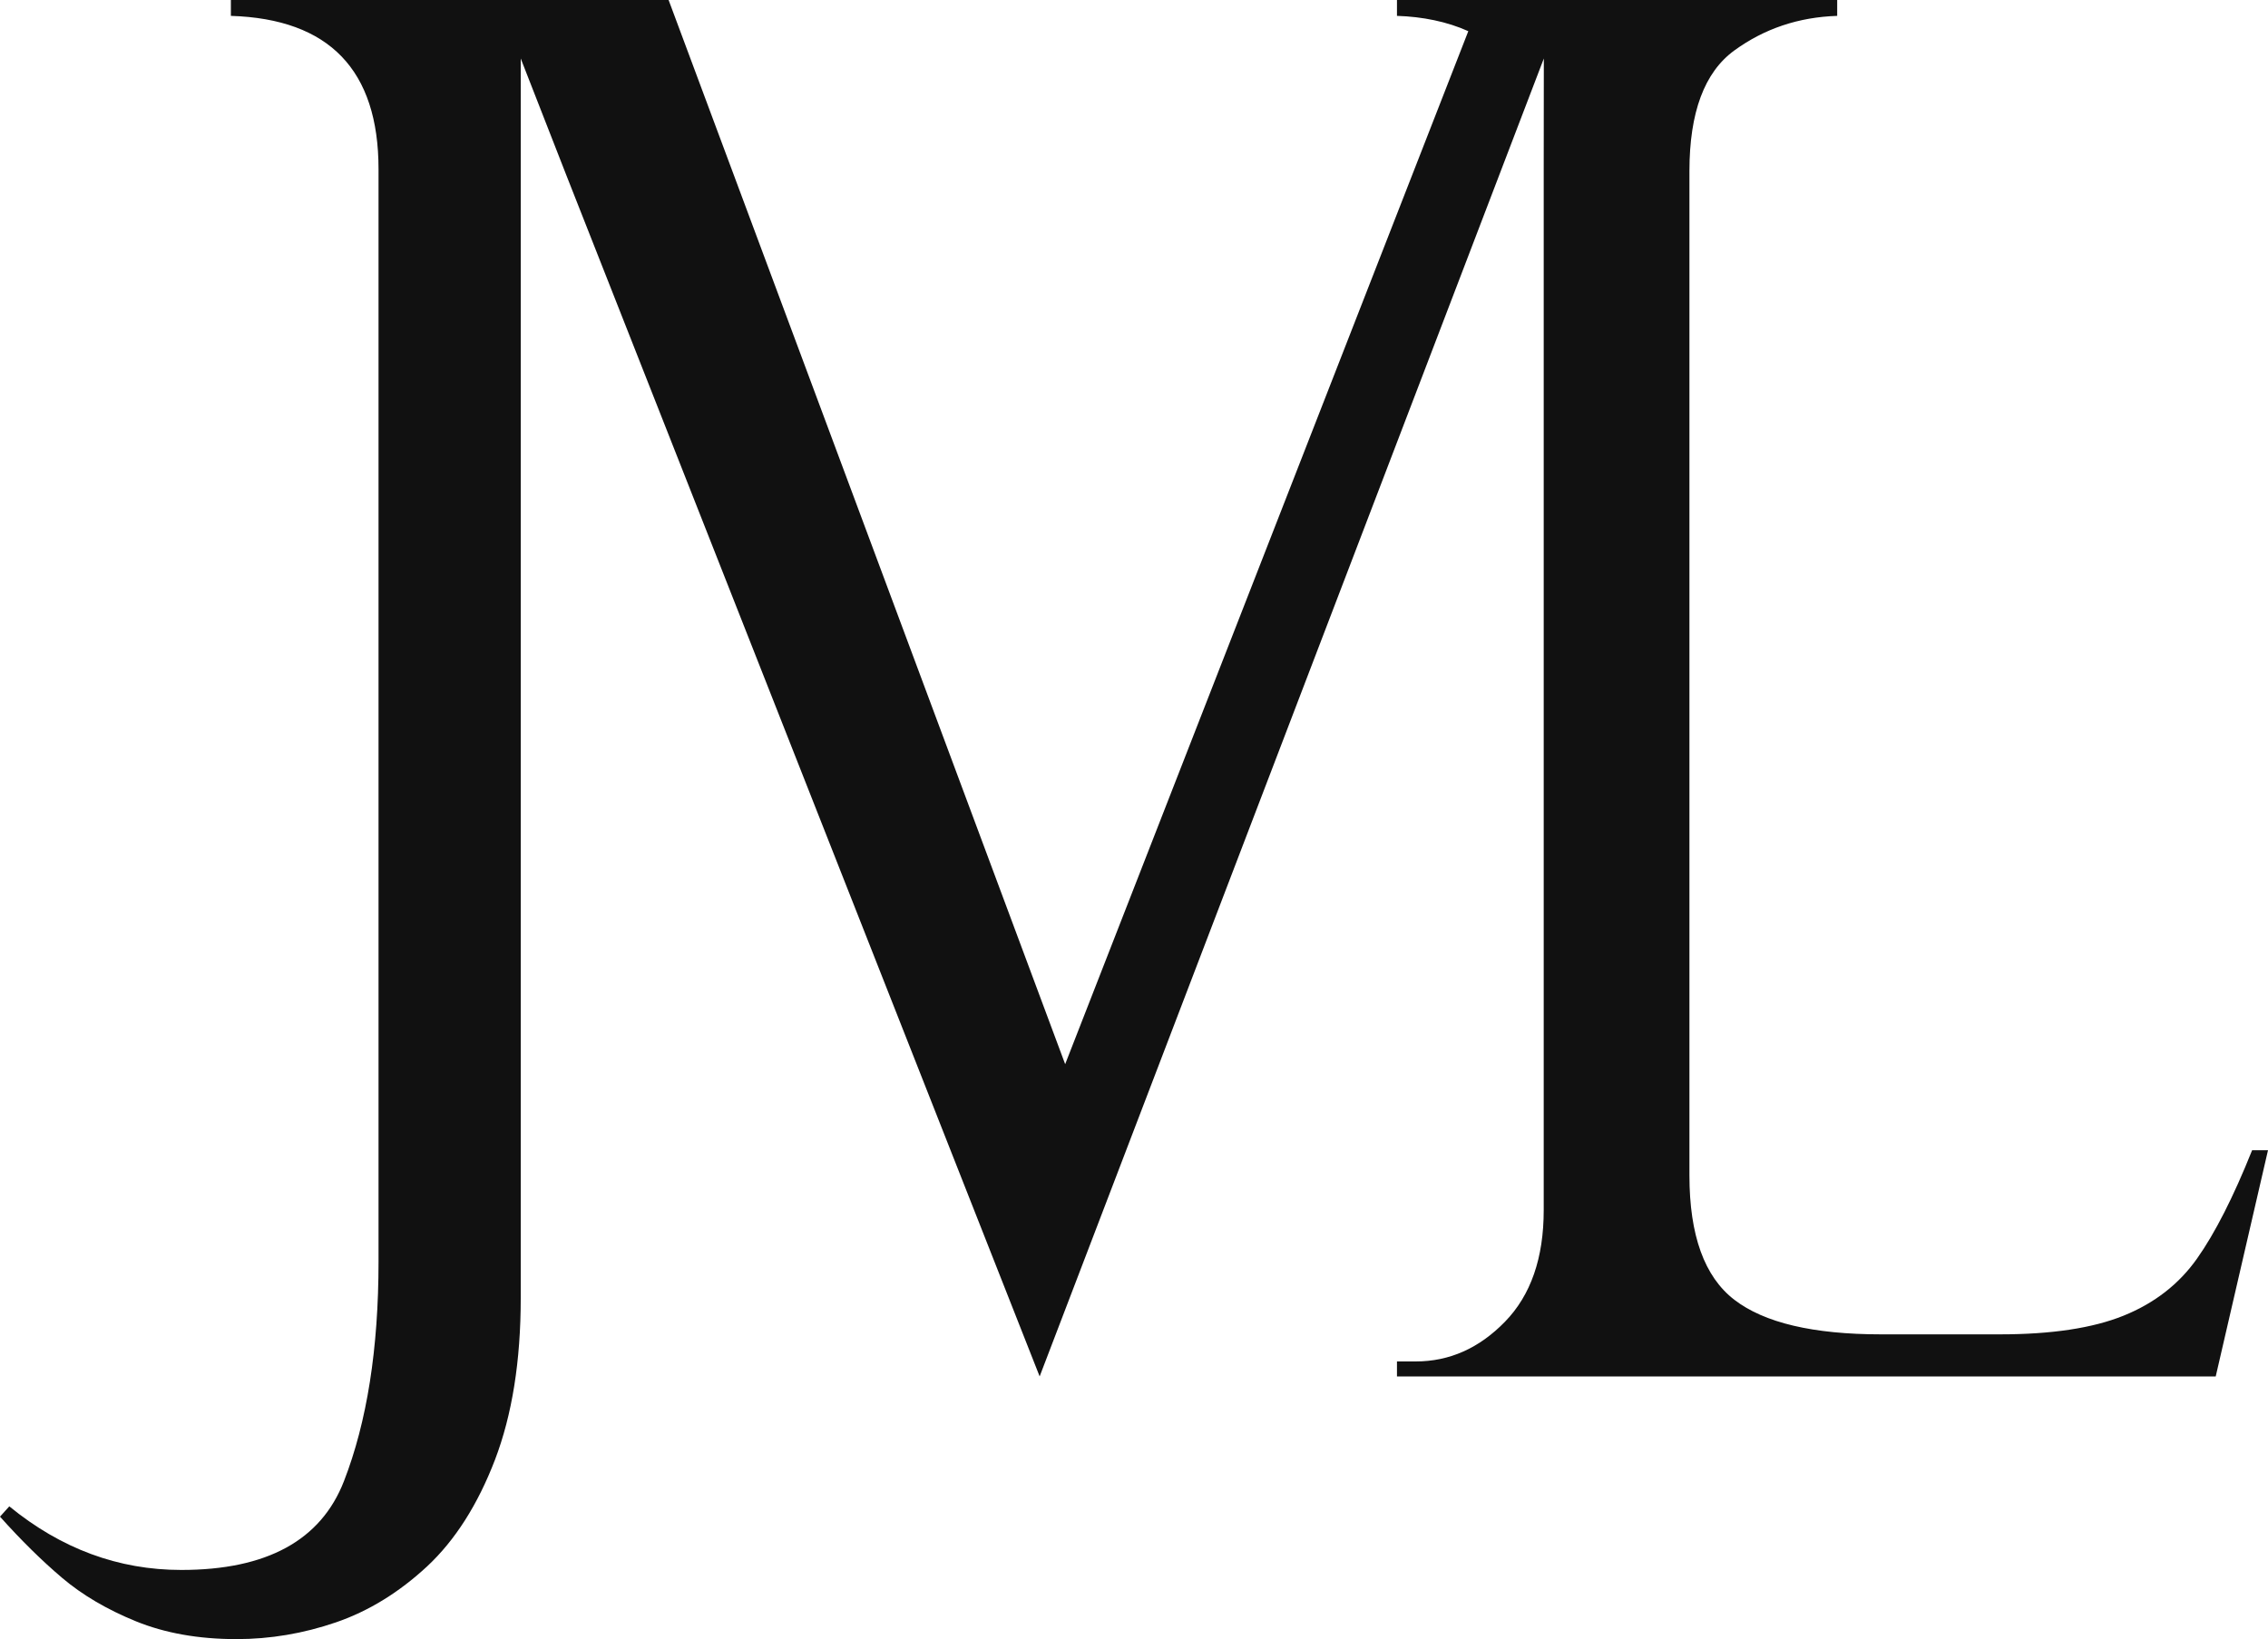
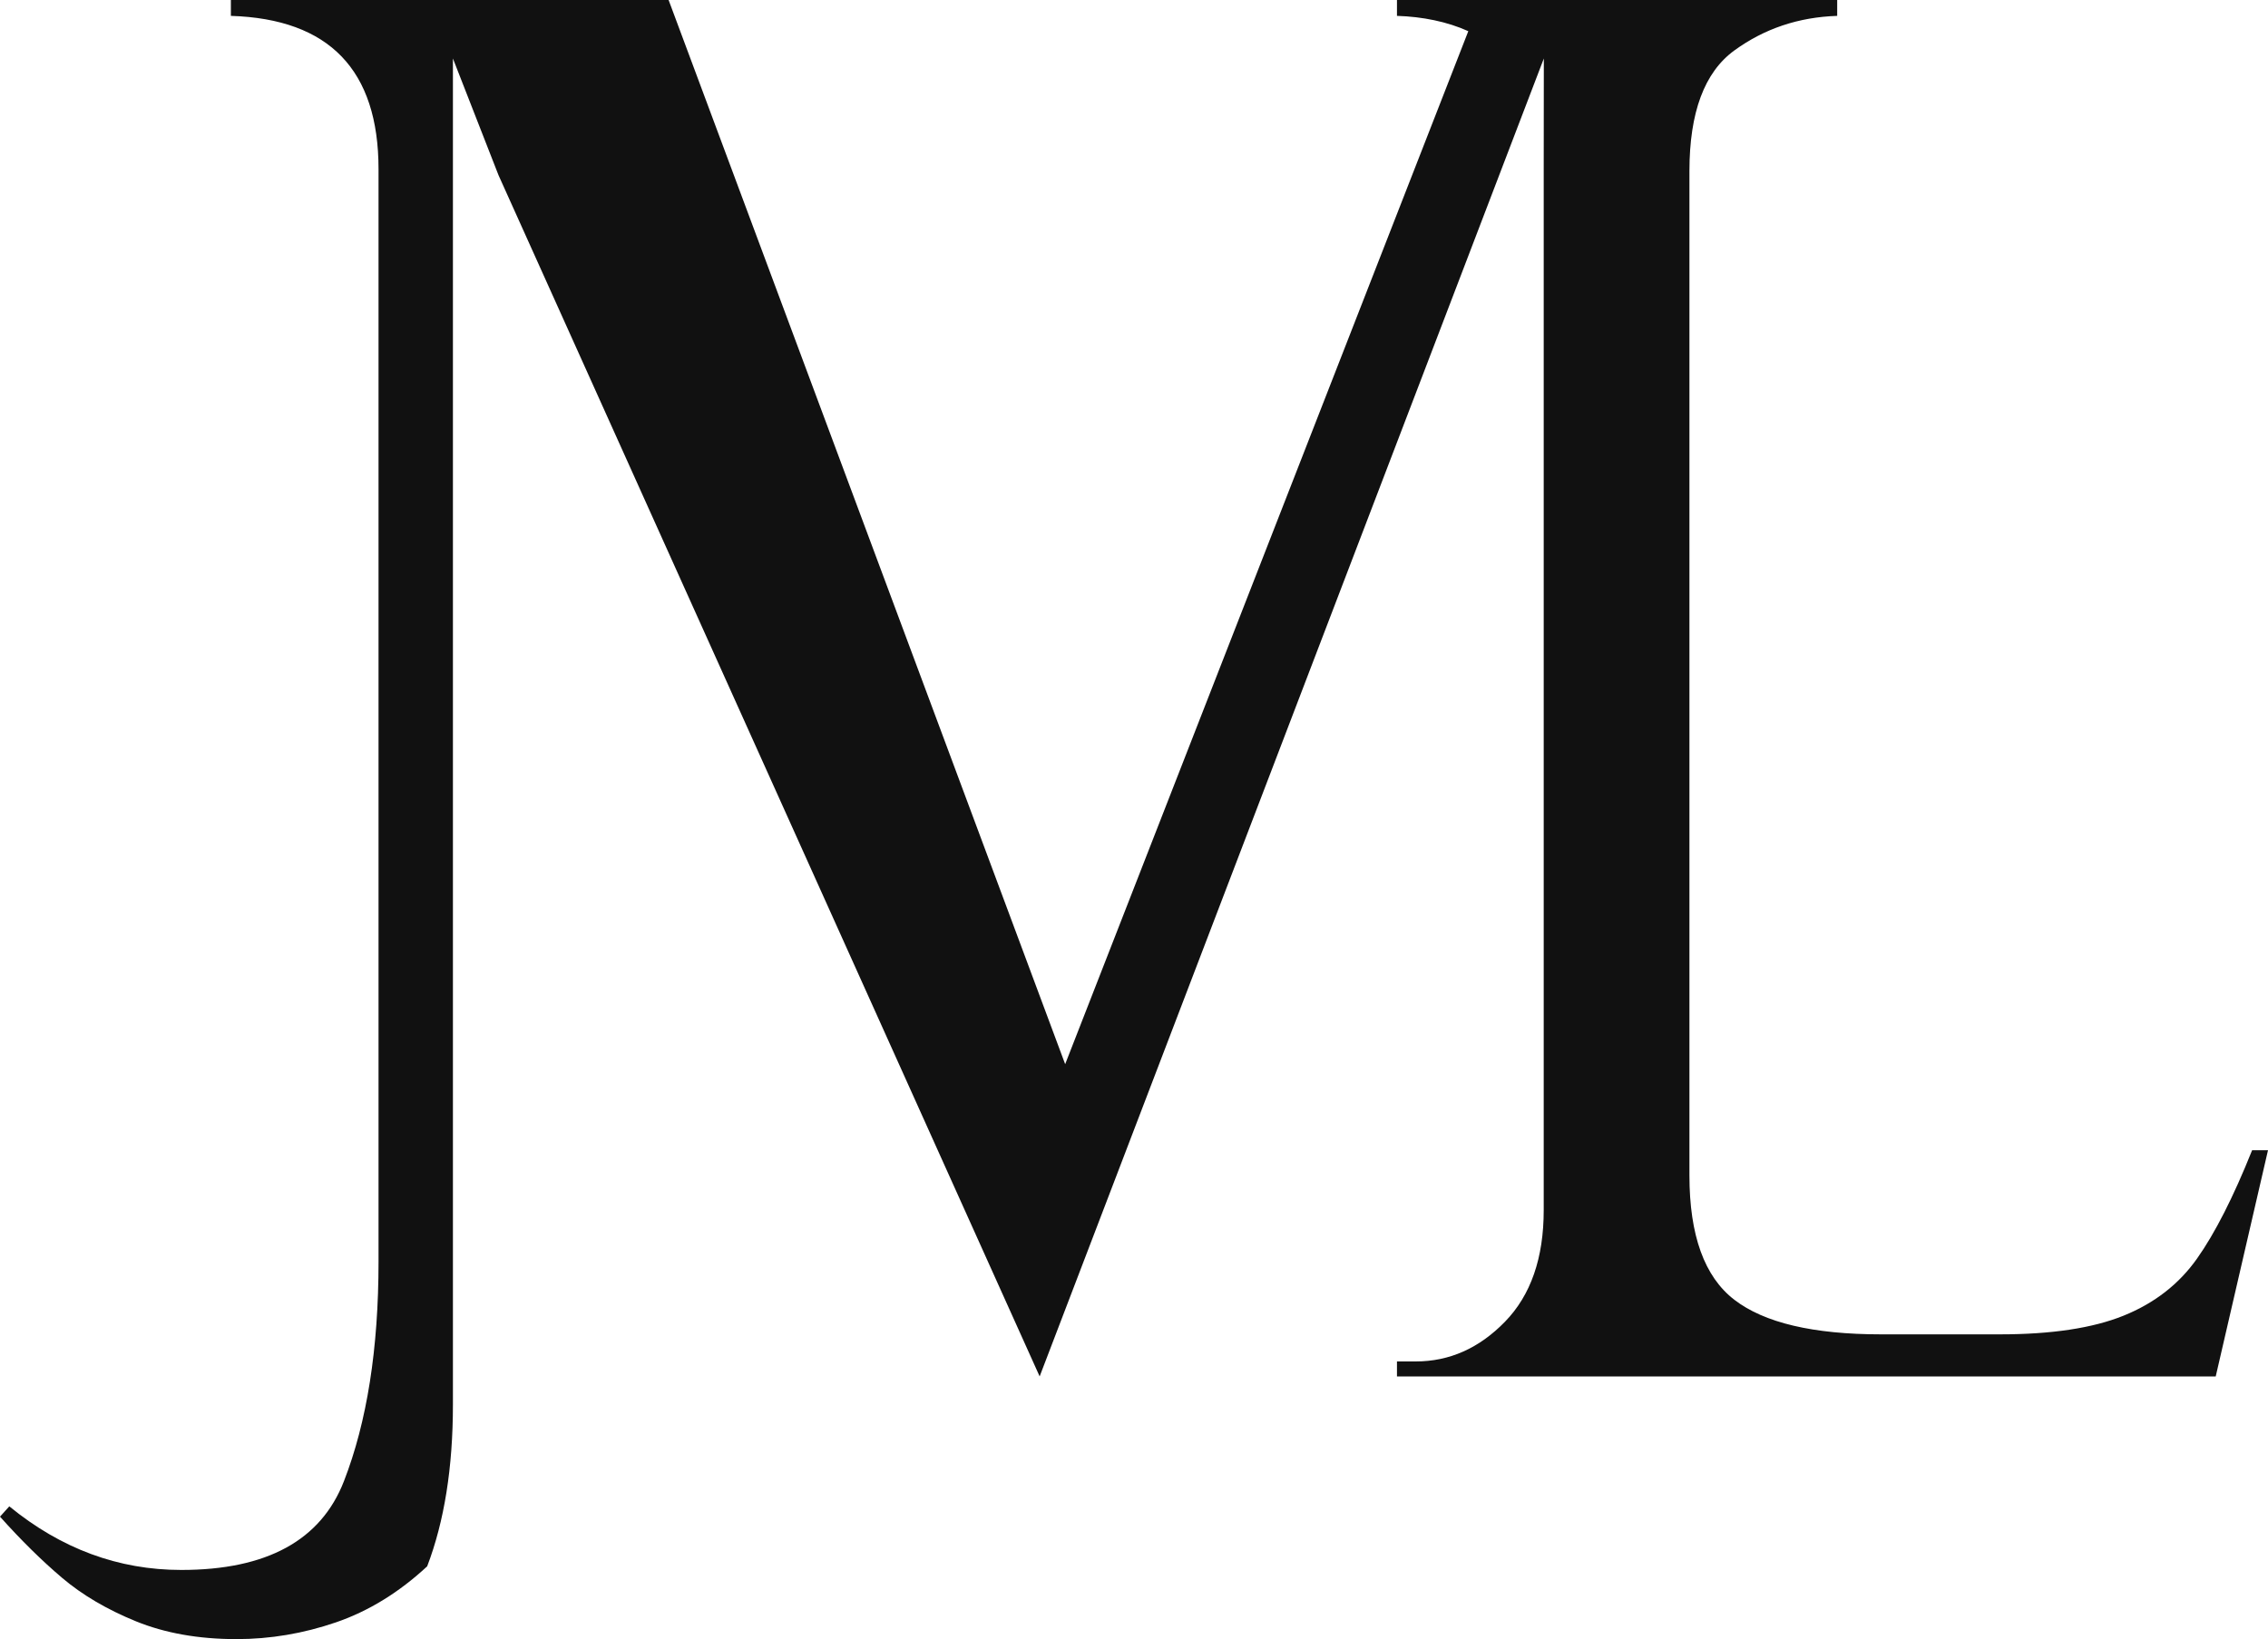
<svg xmlns="http://www.w3.org/2000/svg" version="1.1" id="Calque_1" x="0px" y="0px" viewBox="0 0 2000 1445.7" style="enable-background:new 0 0 2000 1445.7;" xml:space="preserve">
  <style type="text/css">
	.st0{fill:#111111;}
</style>
-   <path class="st0" d="M1293.4,31.1L939.3,938.6L589.6,0h-2.7H307.7H203.6v14c86.8,2.7,130.2,47.8,130.2,135.2v963.5  c0,76.9-10.2,141.5-30.5,193.7s-68.1,78.3-143.4,78.3c-55.5,0-106-18.7-151.7-56.1l-8.2,9.1c18.7,20.9,37,38.9,54.8,54  s39.6,27.9,65.1,38.3c25.6,10.4,55.1,15.7,88.6,15.7c29.7,0,58.9-4.9,87.8-14.8c28.8-9.9,55.6-26.4,80.4-49.4  c24.7-23.1,44.6-54.4,59.8-94c15.1-39.6,22.7-87.1,22.7-142.6V149.2V51.6l40.2,102.9L916.8,1214L1361.4,51.6l-0.1,99.2v916.5  c0,42.3-11.4,75.1-34.2,98.5c-22.8,23.4-49,35-78.7,35h-16.5v13.2h722l46.1-199.5h-14c-16.5,41.2-32.7,73.1-48.6,95.6  s-37.5,39.3-64.7,50.3s-63.6,16.5-109.2,16.5h-104.7c-59.9,0-103-10.2-129.4-30.5s-39.6-56.9-39.6-109.6v-886  c0-51.6,13.2-87.1,39.6-106.3s56.6-29.4,90.7-30.5V0h-388.2v14c22.6,0.7,44.3,5.1,62.9,13.5L1293.4,31.1z" />
+   <path class="st0" d="M1293.4,31.1L939.3,938.6L589.6,0h-2.7H307.7H203.6v14c86.8,2.7,130.2,47.8,130.2,135.2v963.5  c0,76.9-10.2,141.5-30.5,193.7s-68.1,78.3-143.4,78.3c-55.5,0-106-18.7-151.7-56.1l-8.2,9.1c18.7,20.9,37,38.9,54.8,54  s39.6,27.9,65.1,38.3c25.6,10.4,55.1,15.7,88.6,15.7c29.7,0,58.9-4.9,87.8-14.8c28.8-9.9,55.6-26.4,80.4-49.4  c15.1-39.6,22.7-87.1,22.7-142.6V149.2V51.6l40.2,102.9L916.8,1214L1361.4,51.6l-0.1,99.2v916.5  c0,42.3-11.4,75.1-34.2,98.5c-22.8,23.4-49,35-78.7,35h-16.5v13.2h722l46.1-199.5h-14c-16.5,41.2-32.7,73.1-48.6,95.6  s-37.5,39.3-64.7,50.3s-63.6,16.5-109.2,16.5h-104.7c-59.9,0-103-10.2-129.4-30.5s-39.6-56.9-39.6-109.6v-886  c0-51.6,13.2-87.1,39.6-106.3s56.6-29.4,90.7-30.5V0h-388.2v14c22.6,0.7,44.3,5.1,62.9,13.5L1293.4,31.1z" />
</svg>